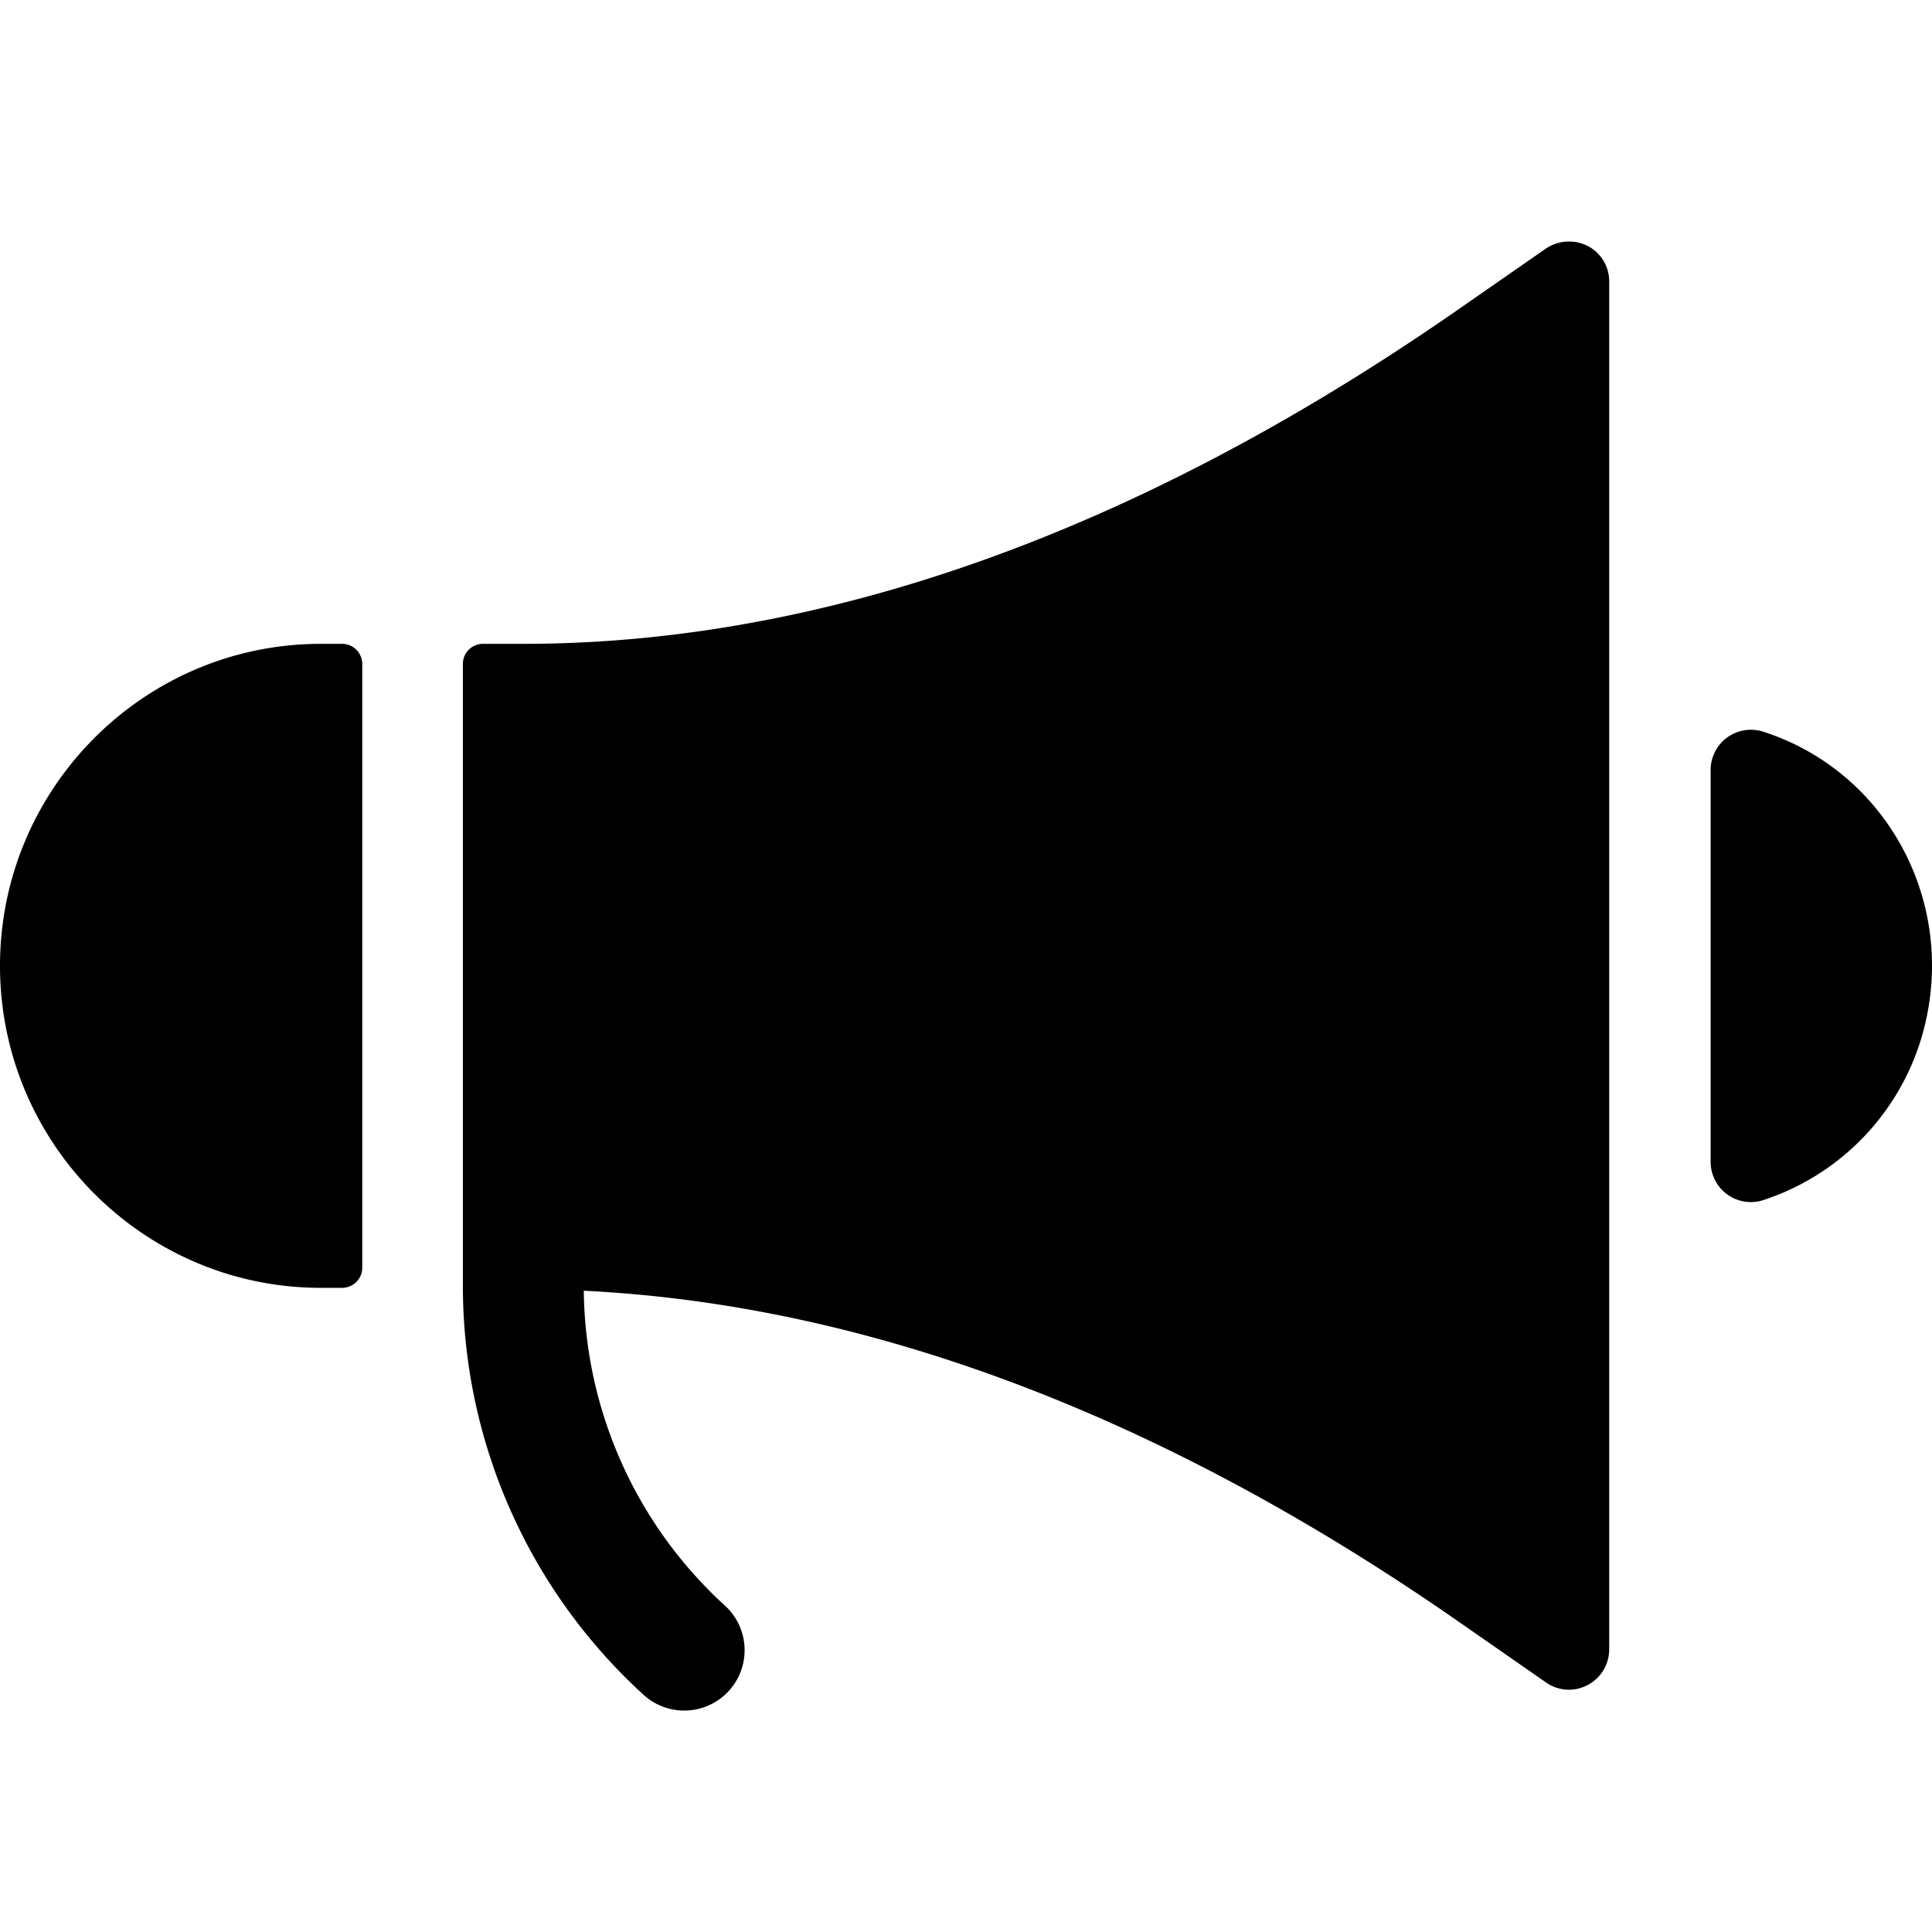
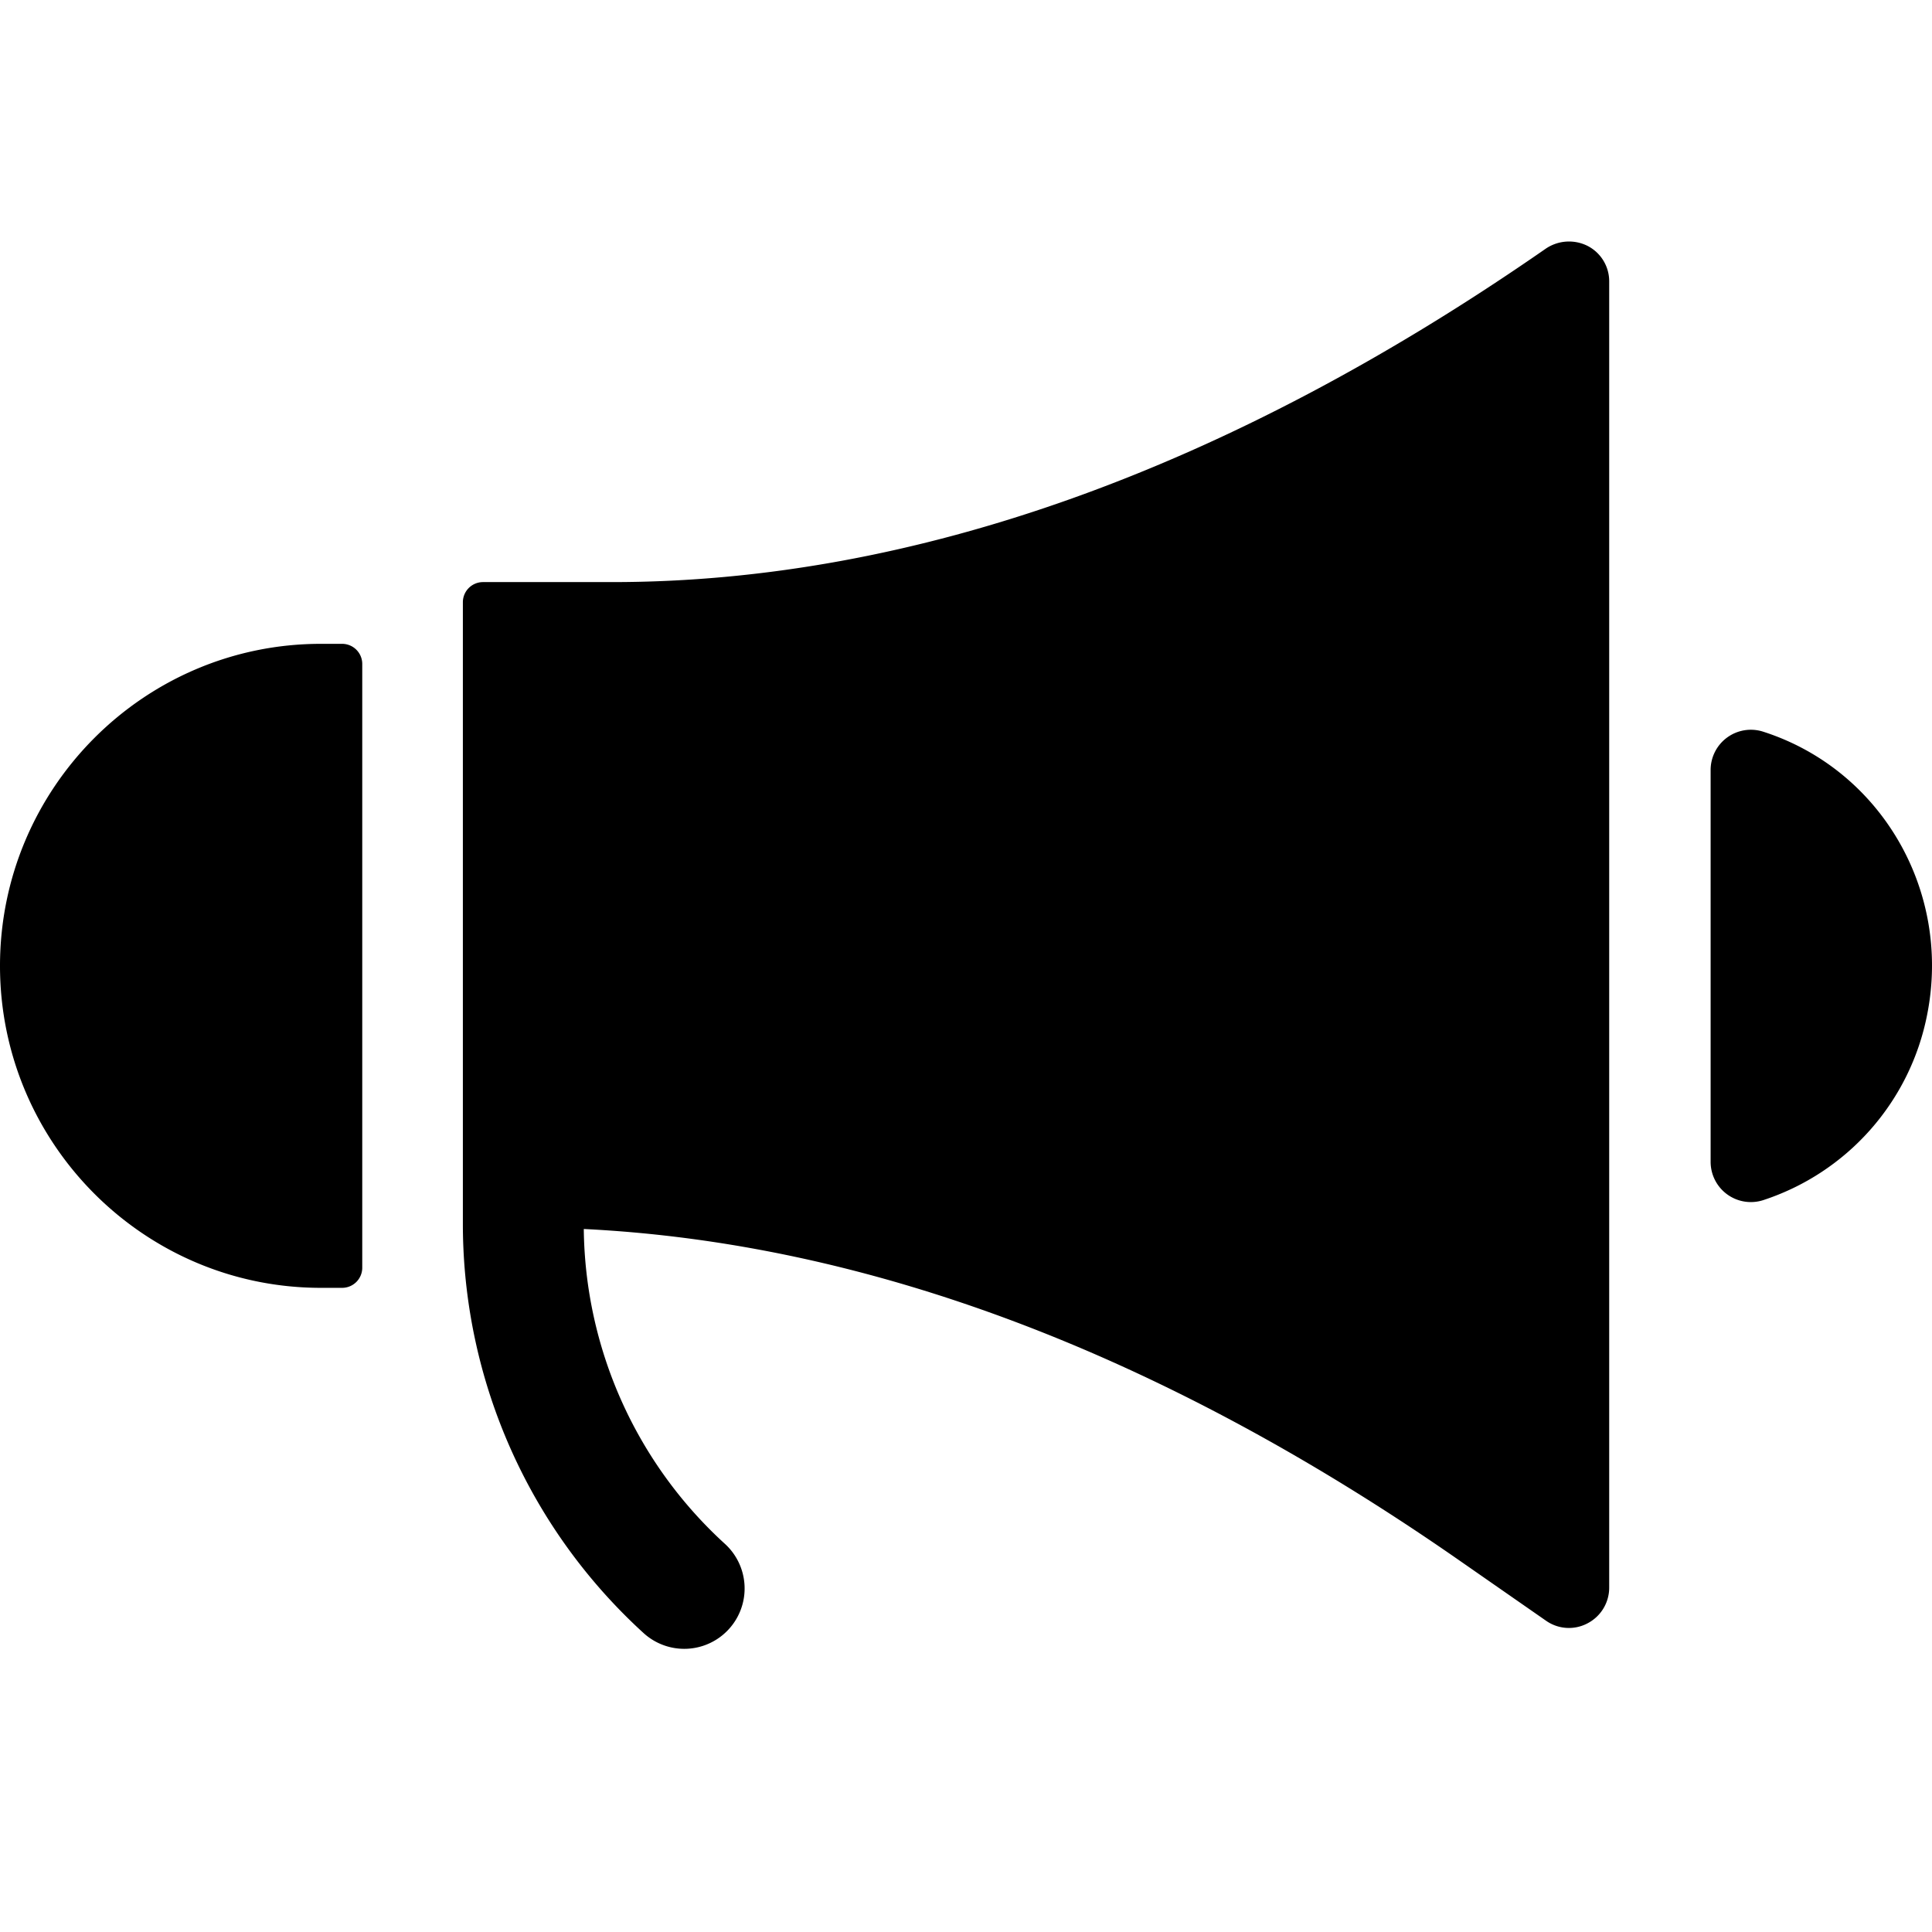
<svg xmlns="http://www.w3.org/2000/svg" viewBox="0 0 24 24">
-   <path d="M23.94 12.603a3.038 3.038 0 0 1-2.038 2.306.5.5 0 0 1-.652-.477V9.565a.5.5 0 0 1 .652-.476c1.466.47 2.342 1.981 2.038 3.514zM4.25 7.998h-.264c-2.198 0-3.986 1.795-3.986 4 0 2.206 1.788 4 3.986 4h.264a.25.25 0 0 0 .25-.25v-7.5a.25.25 0 0 0-.25-.25zm15.472-4.943a.514.514 0 0 0-.517.032l-1.104.767c-3.96 2.75-7.864 4.144-11.601 4.144H6a.25.25 0 0 0-.25.25v7.75a6.878 6.878 0 0 0 2.243 5.054.749.749 0 0 0 1.014-1.105 5.373 5.373 0 0 1-1.755-3.913c3.519.173 7.164 1.539 10.849 4.098l1.104.768a.494.494 0 0 0 .517.032.499.499 0 0 0 .268-.442V3.498a.494.494 0 0 0-.268-.443z" />
+   <path d="M23.94 12.603a3.038 3.038 0 0 1-2.038 2.306.5.5 0 0 1-.652-.477V9.565a.5.5 0 0 1 .652-.476c1.466.47 2.342 1.981 2.038 3.514zM4.25 7.998h-.264c-2.198 0-3.986 1.795-3.986 4 0 2.206 1.788 4 3.986 4h.264a.25.25 0 0 0 .25-.25v-7.5a.25.25 0 0 0-.25-.25zm15.472-4.943a.514.514 0 0 0-.517.032c-3.96 2.75-7.864 4.144-11.601 4.144H6a.25.25 0 0 0-.25.25v7.75a6.878 6.878 0 0 0 2.243 5.054.749.749 0 0 0 1.014-1.105 5.373 5.373 0 0 1-1.755-3.913c3.519.173 7.164 1.539 10.849 4.098l1.104.768a.494.494 0 0 0 .517.032.499.499 0 0 0 .268-.442V3.498a.494.494 0 0 0-.268-.443z" />
</svg>